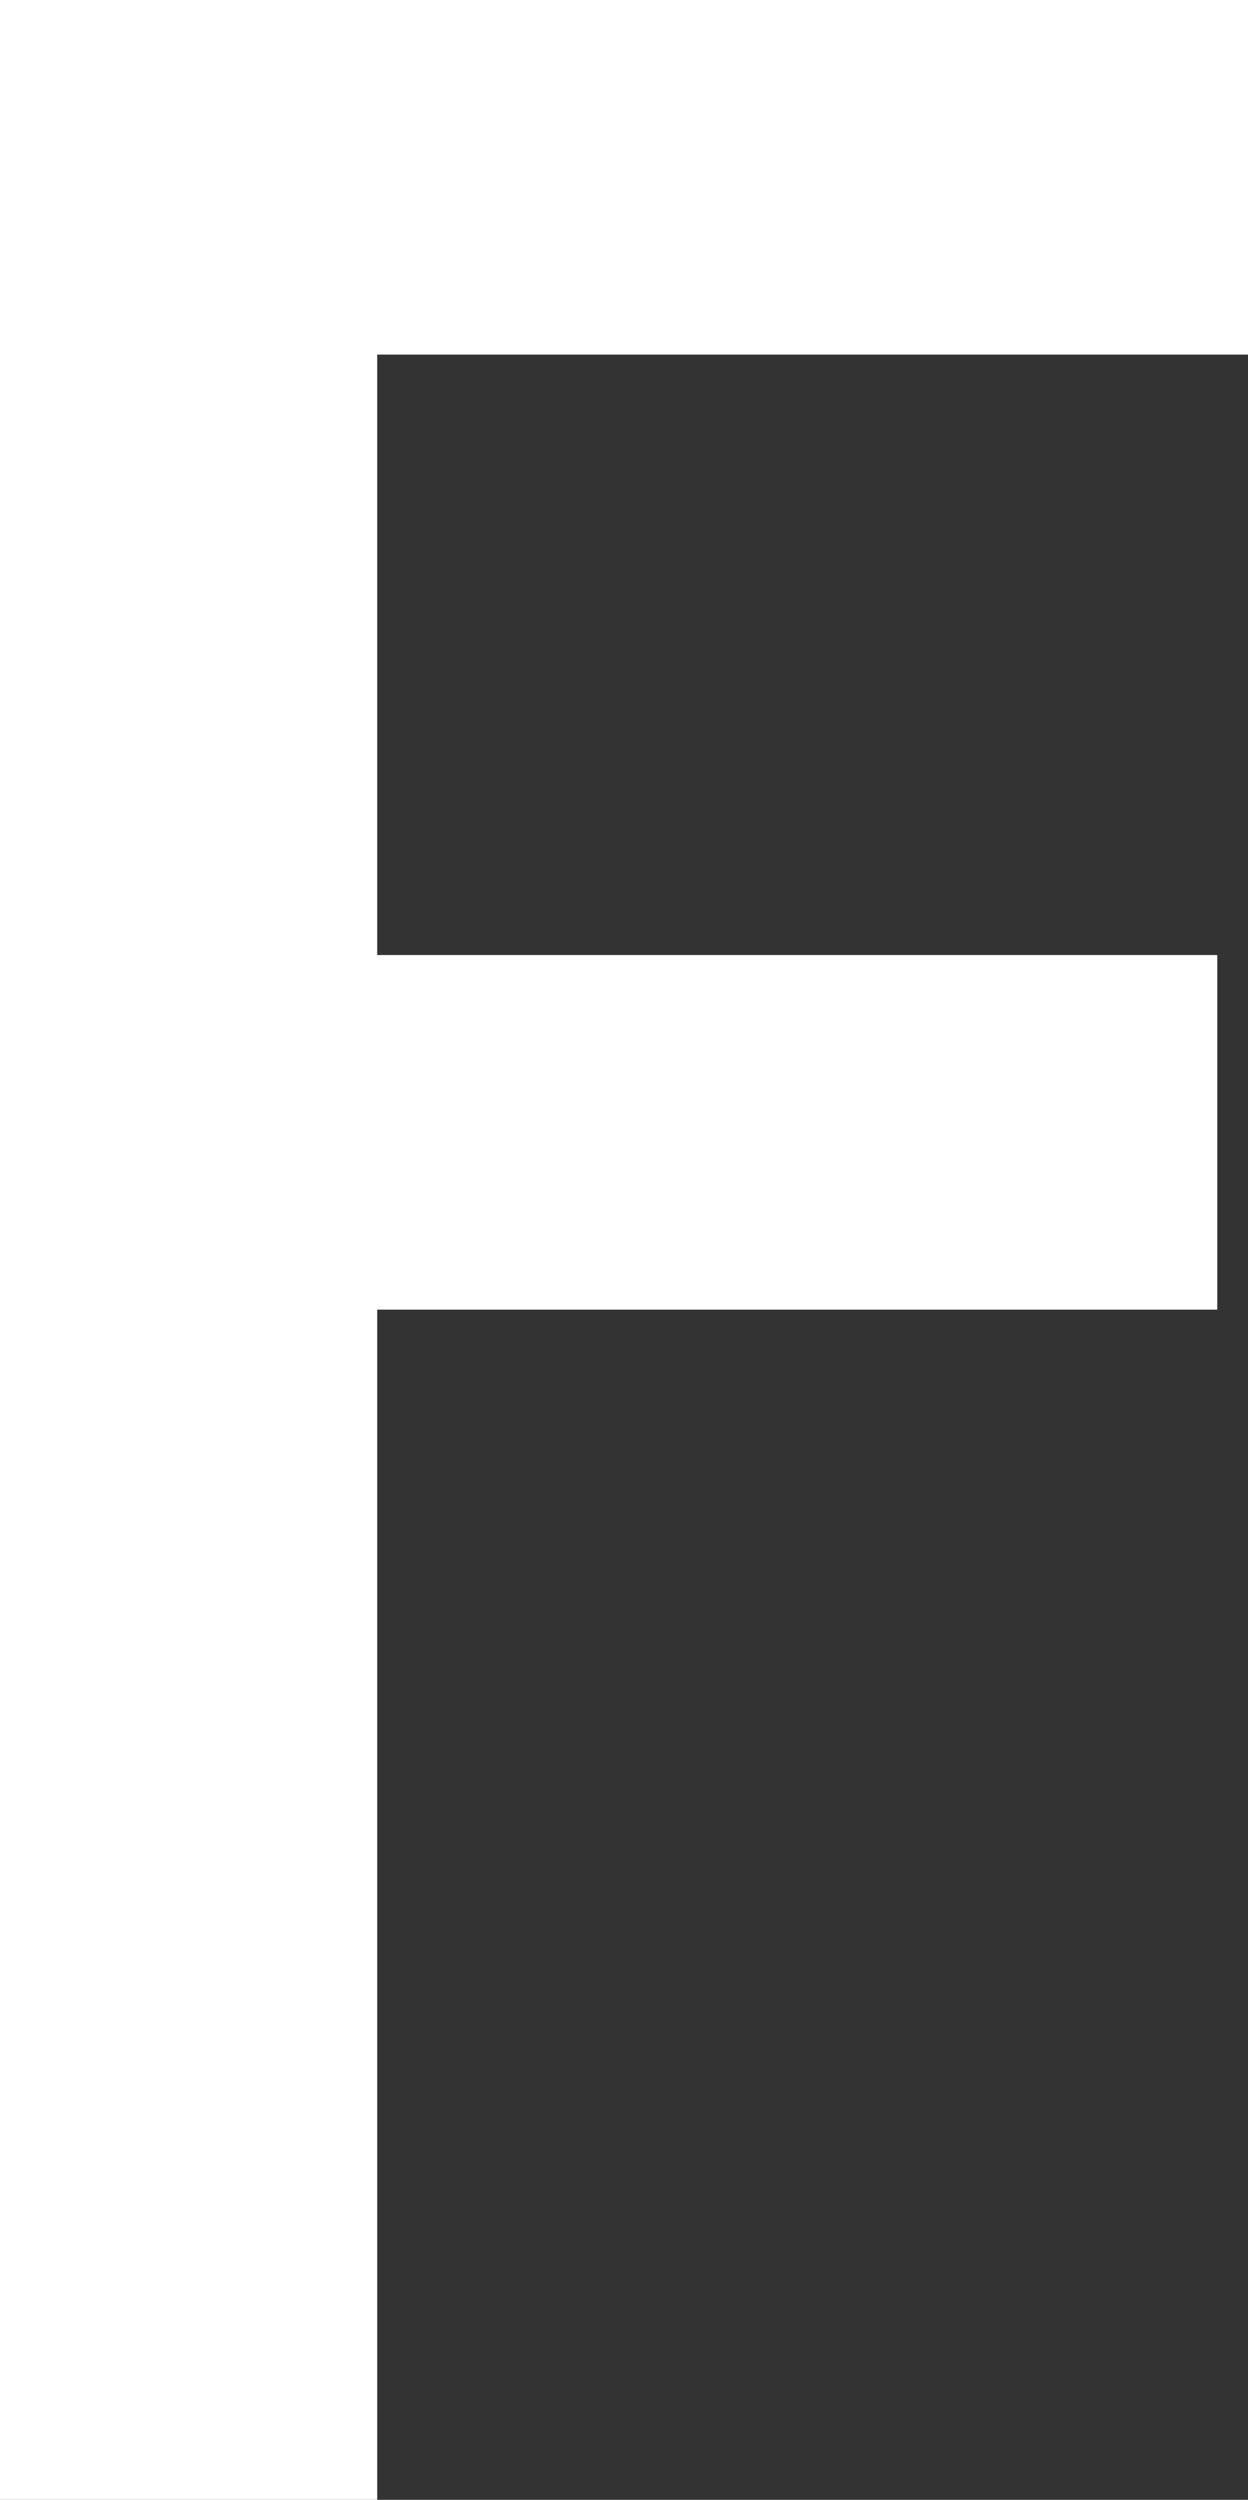
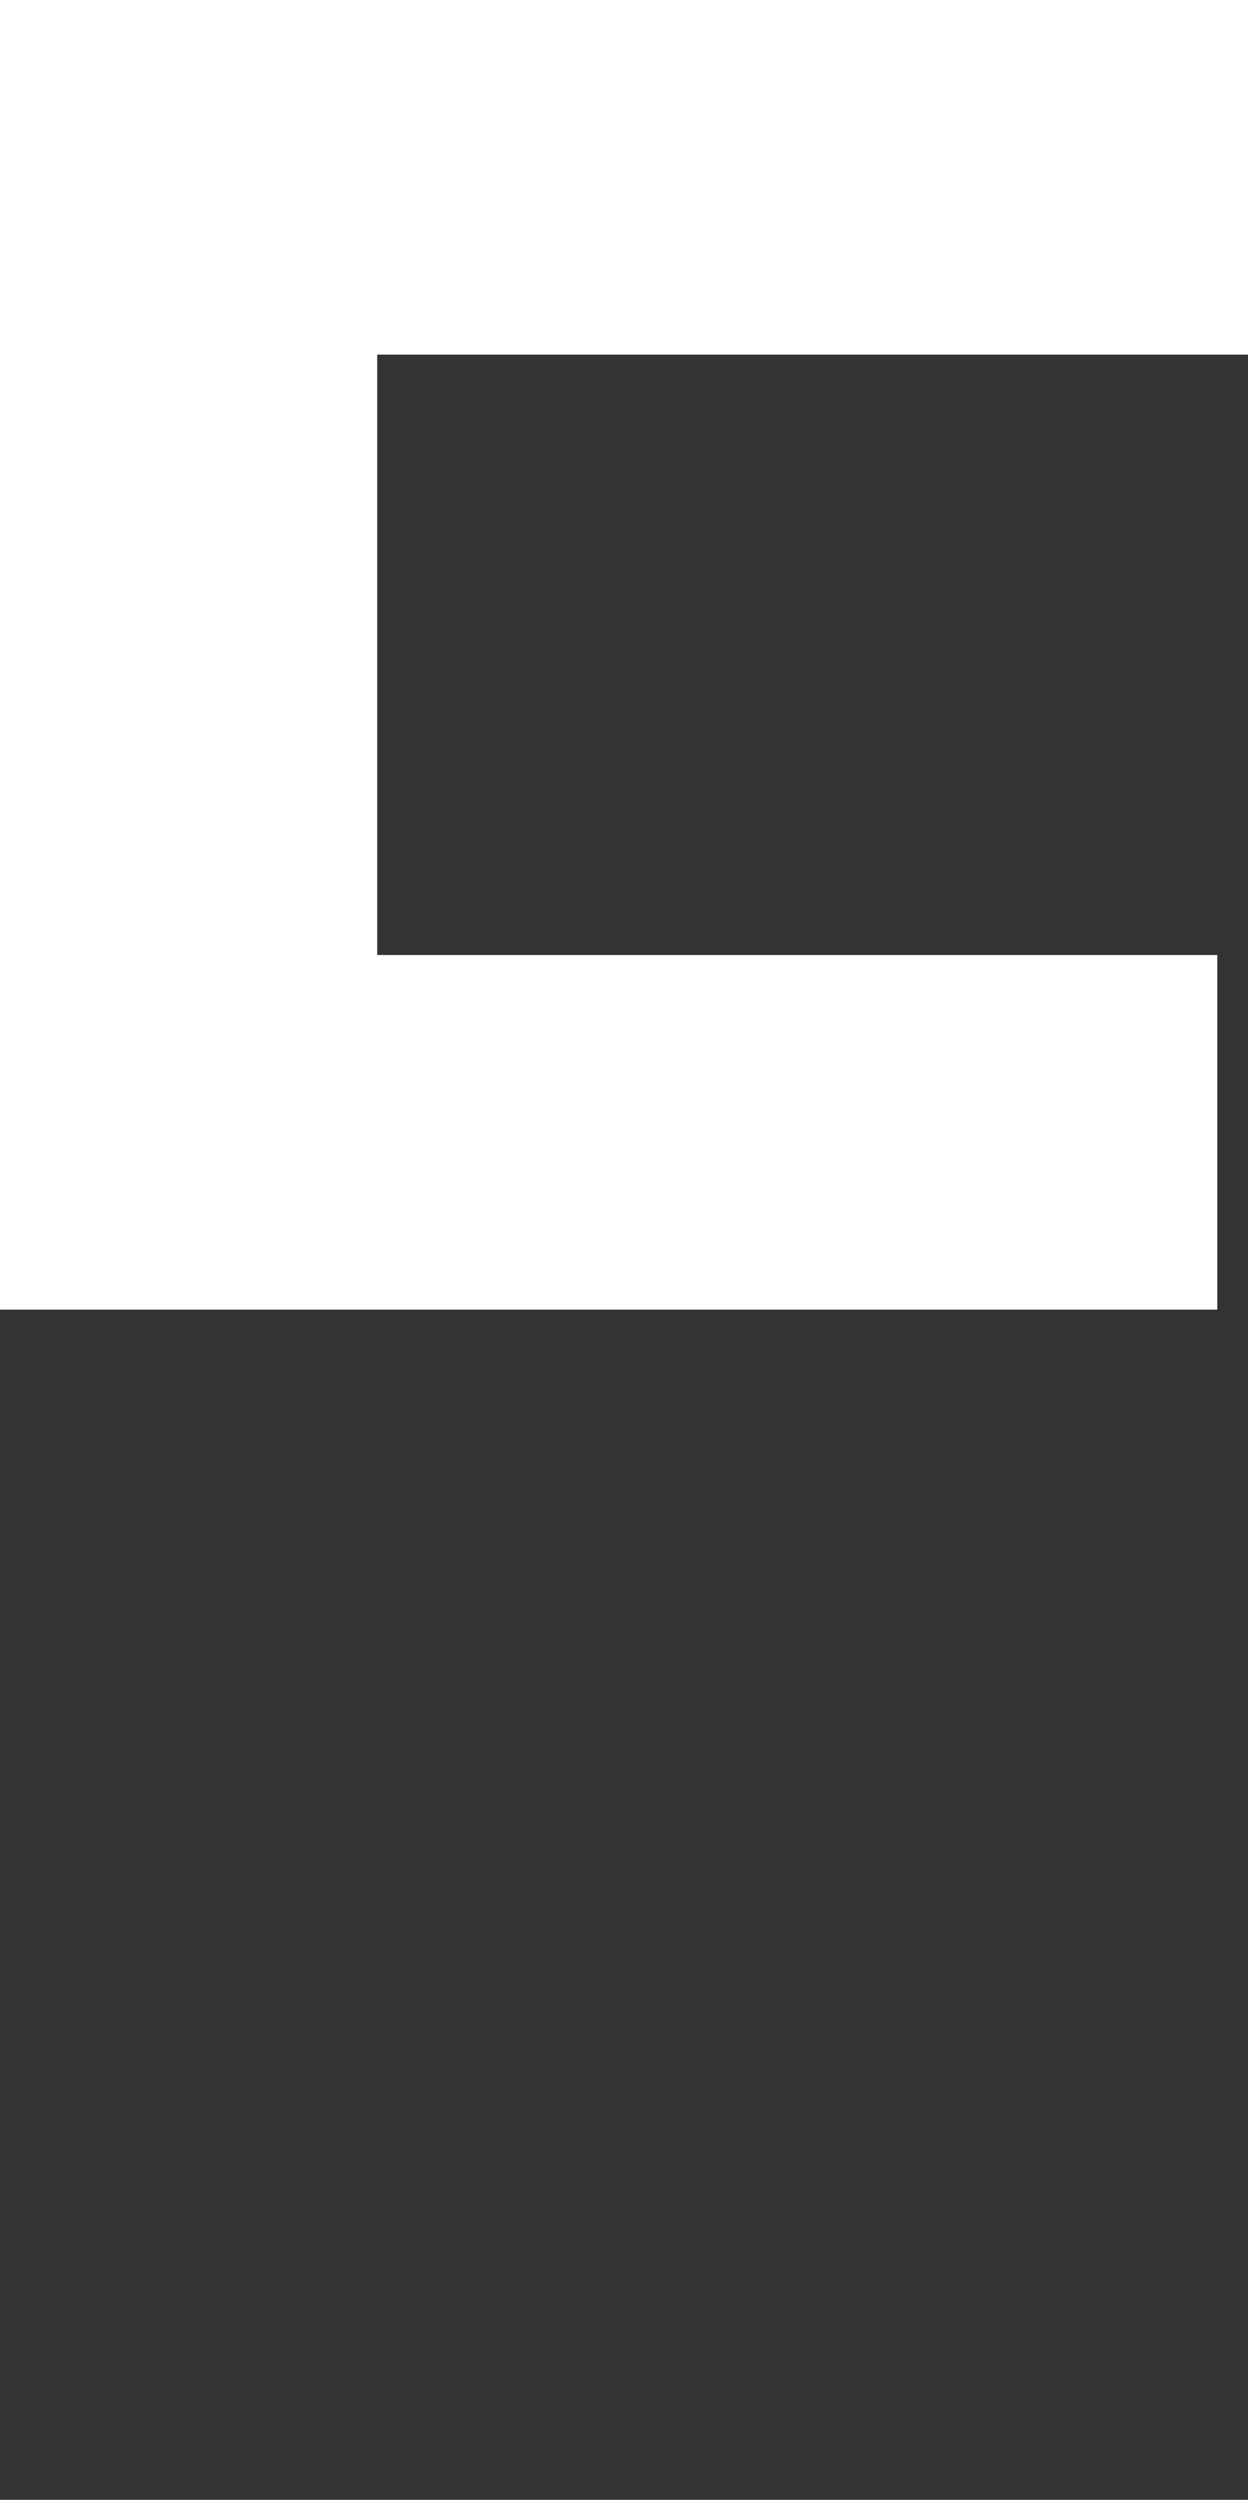
<svg xmlns="http://www.w3.org/2000/svg" width="13.929" height="27.895" viewBox="0 0 13.929 27.895">
  <rect x="0" y="0" width="13.929" height="27.895" fill="#333333" stroke="none" />
-   <path d="M17.271-23.938H7.552v6.7h9.376v3.957H7.552V0H3.342V-27.895H17.271Z" transform="translate(-3.342 27.895)" fill="#fff" />
+   <path d="M17.271-23.938H7.552v6.7h9.376v3.957H7.552H3.342V-27.895H17.271Z" transform="translate(-3.342 27.895)" fill="#fff" />
</svg>